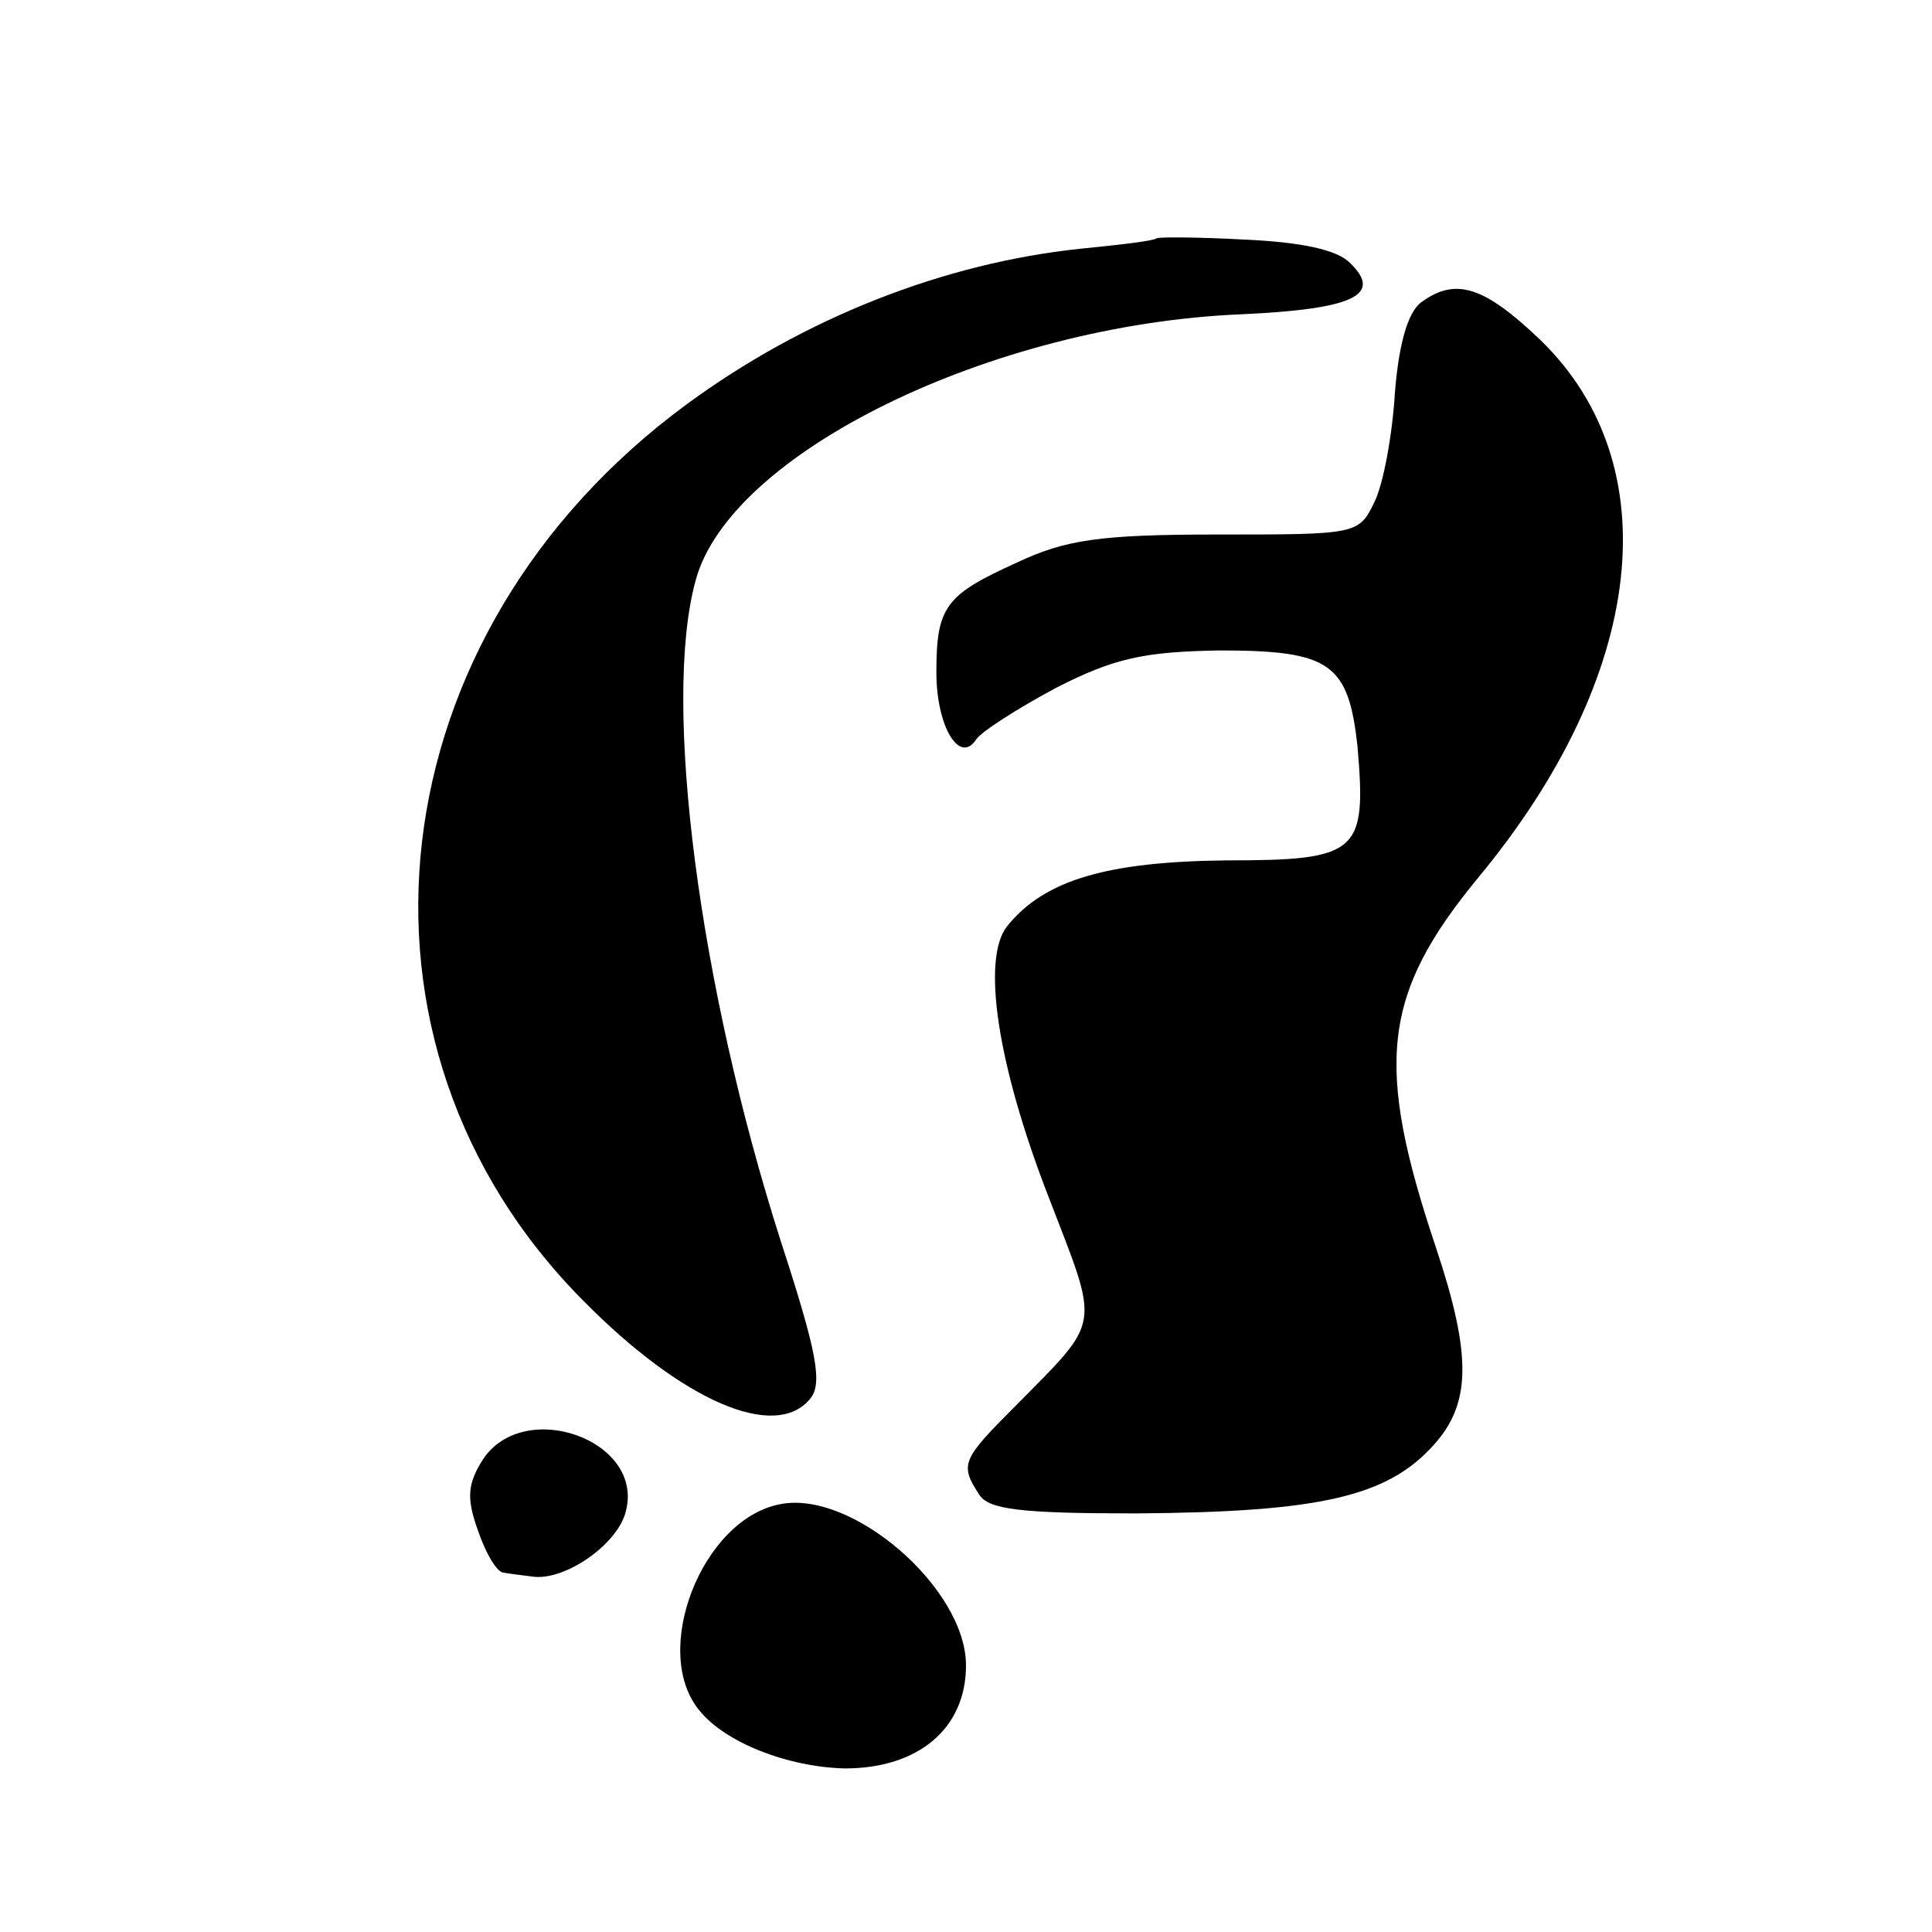
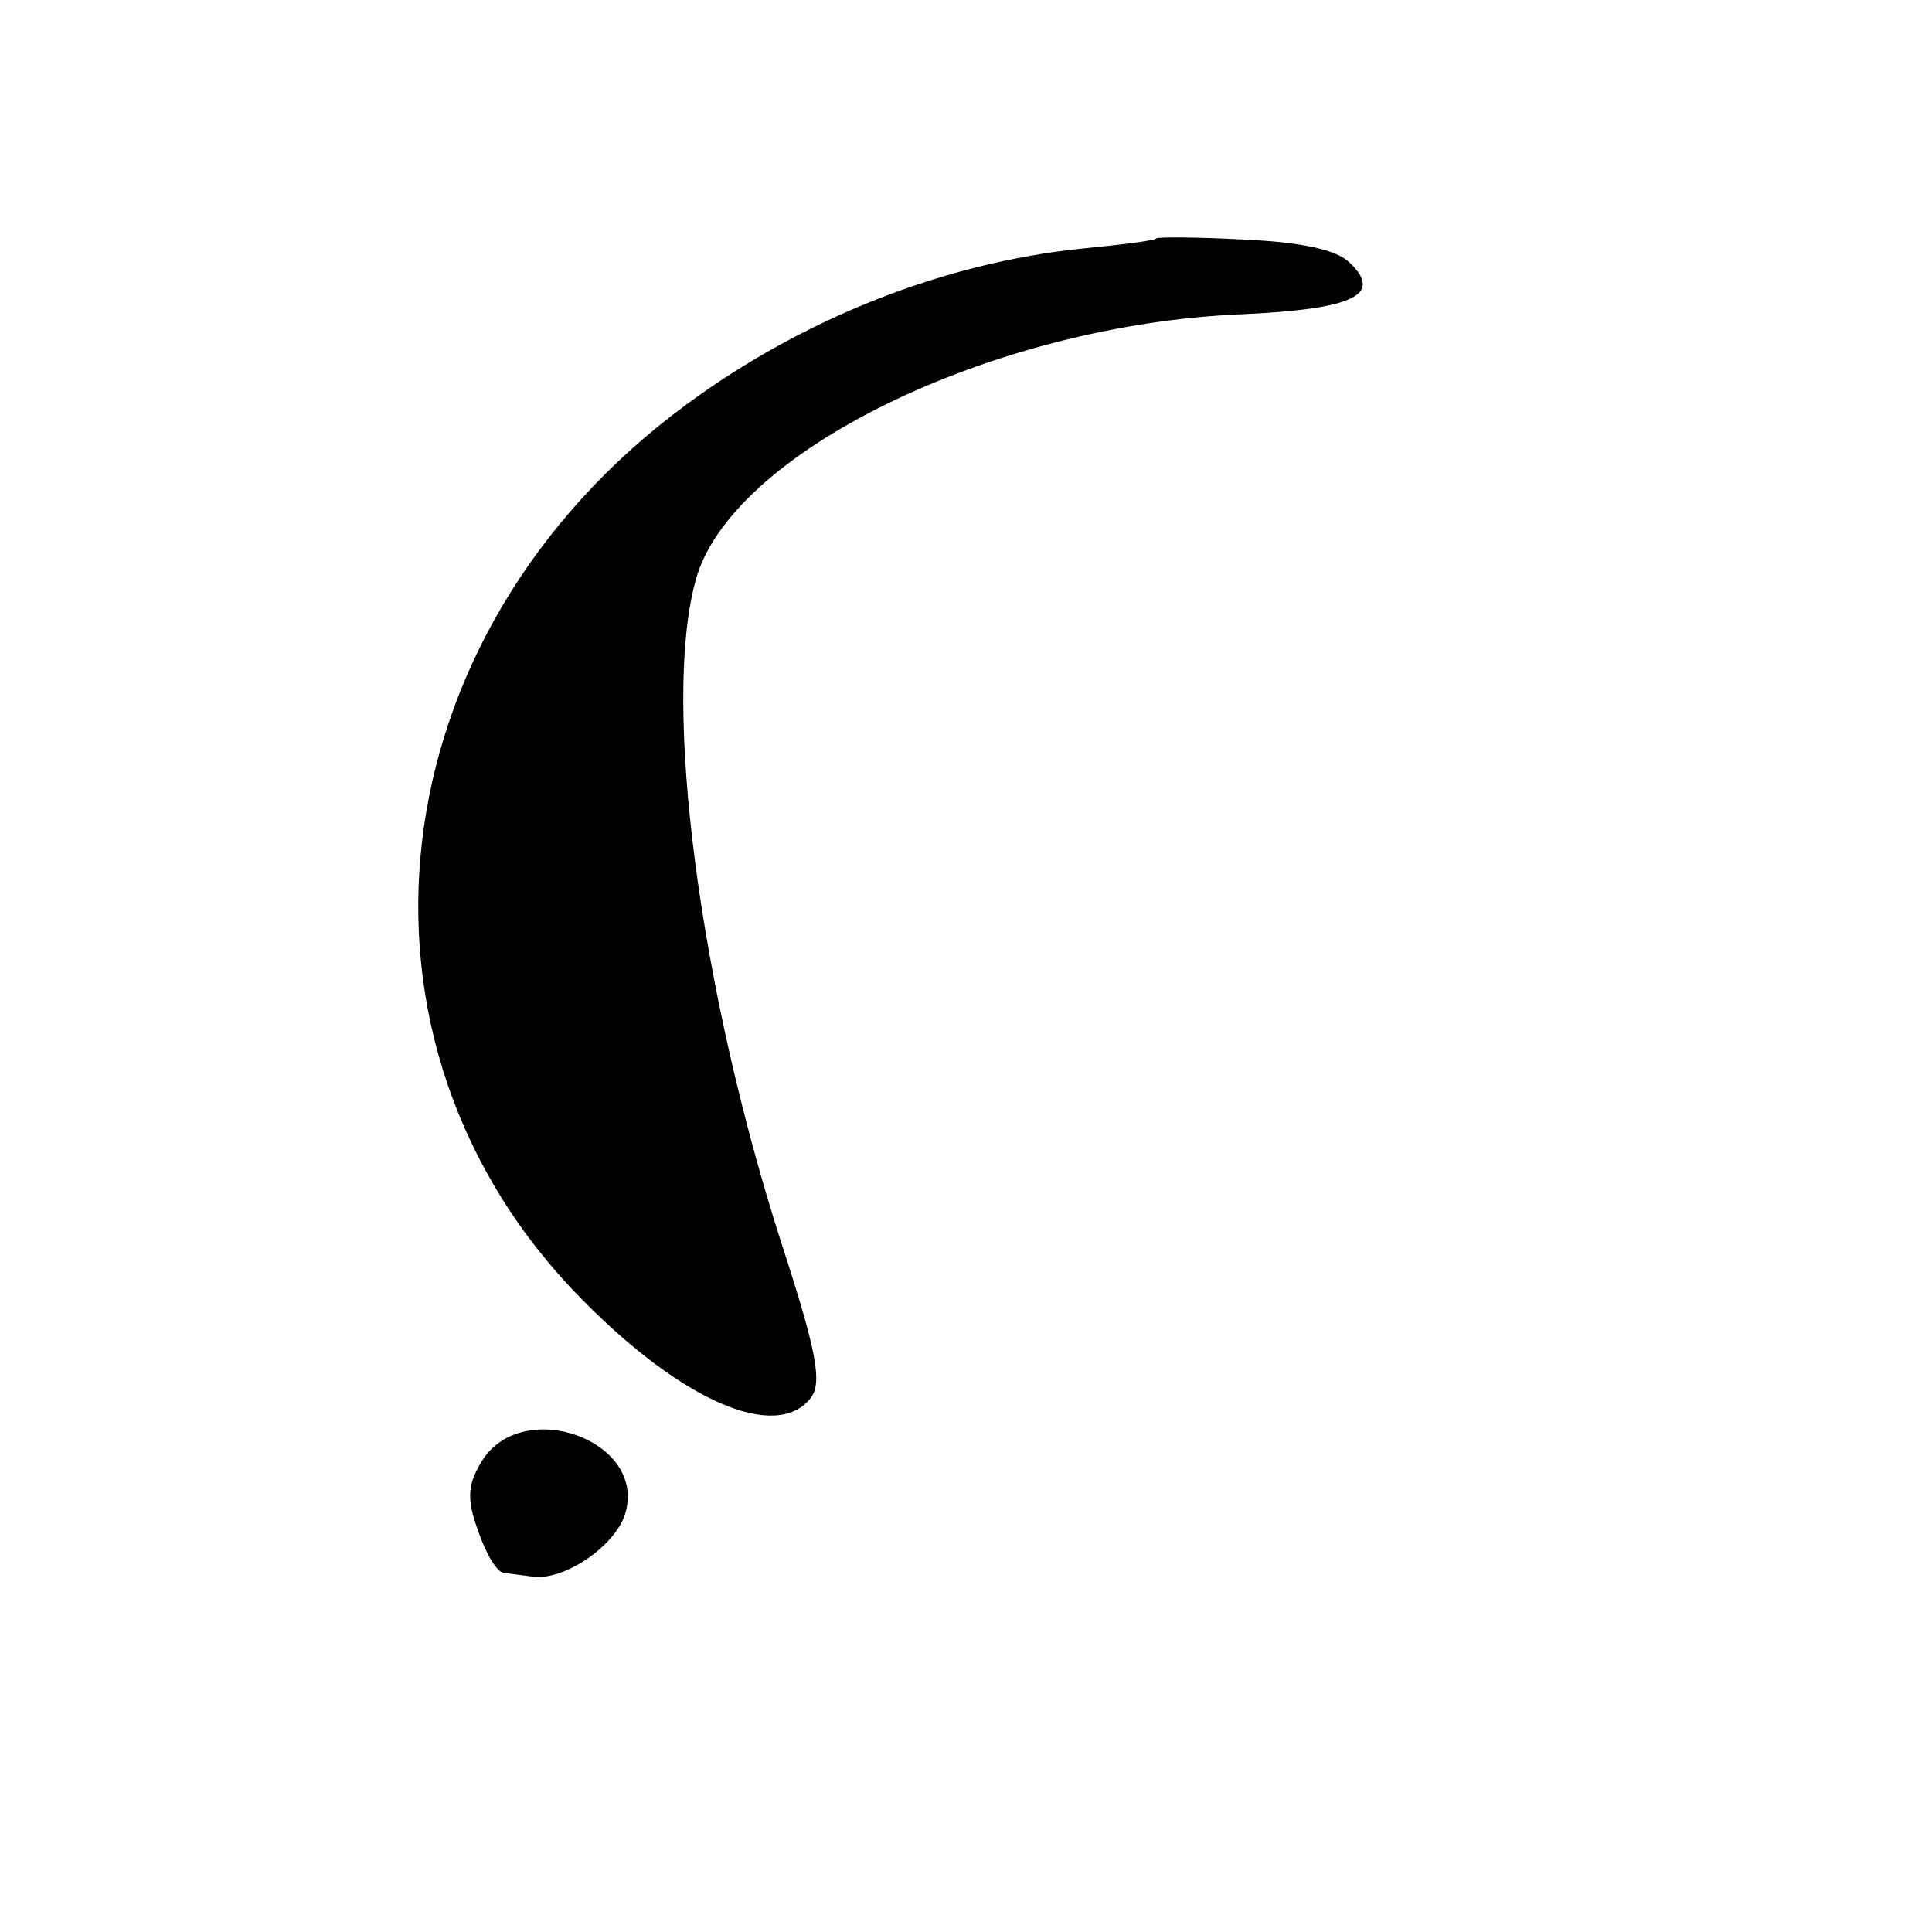
<svg xmlns="http://www.w3.org/2000/svg" version="1.0" width="150pt" height="150pt" viewBox="0 0 150 150" preserveAspectRatio="xMidYMid meet">
  <g transform="translate(0,150) scale(0.1,-0.1)" fill="#000000" stroke="none">
    <path d="M898 1315 c-2 -2 -28 -5 -58 -8 -107 -11 -216 -54 -307 -121 -242 -178 -279 -496 -80 -696 77 -78 149 -109 176 -76 10 12 5 37 -23 123 -63 197 -92 417 -66 512 26 99 230 199 424 207 87 4 110 15 84 40 -10 10 -37 16 -82 18 -36 2 -67 2 -68 1z" />
-     <path d="M1103 1265 c-10 -8 -17 -32 -20 -70 -2 -33 -9 -71 -16 -85 -12 -25 -14 -25 -122 -25 -91 0 -118 -4 -156 -22 -55 -25 -62 -34 -62 -85 0 -42 18 -72 31 -52 4 6 32 24 62 40 45 23 68 28 127 29 86 0 100 -10 107 -75 7 -82 1 -88 -102 -88 -92 -1 -141 -15 -170 -51 -20 -25 -8 -107 32 -210 40 -104 42 -94 -26 -163 -41 -41 -43 -45 -28 -68 7 -12 32 -15 122 -15 143 1 195 13 231 53 29 32 30 69 2 153 -48 143 -42 197 33 288 130 157 148 320 48 417 -44 42 -66 49 -93 29z" />
    <path d="M375 367 c-12 -19 -13 -30 -4 -55 6 -18 15 -33 20 -33 5 -1 15 -2 22 -3 25 -4 67 25 73 51 14 55 -79 88 -111 40z" />
-     <path d="M605 332 c-60 -12 -100 -114 -62 -160 20 -25 69 -44 113 -45 57 0 94 31 94 80 0 60 -89 137 -145 125z" />
  </g>
</svg>